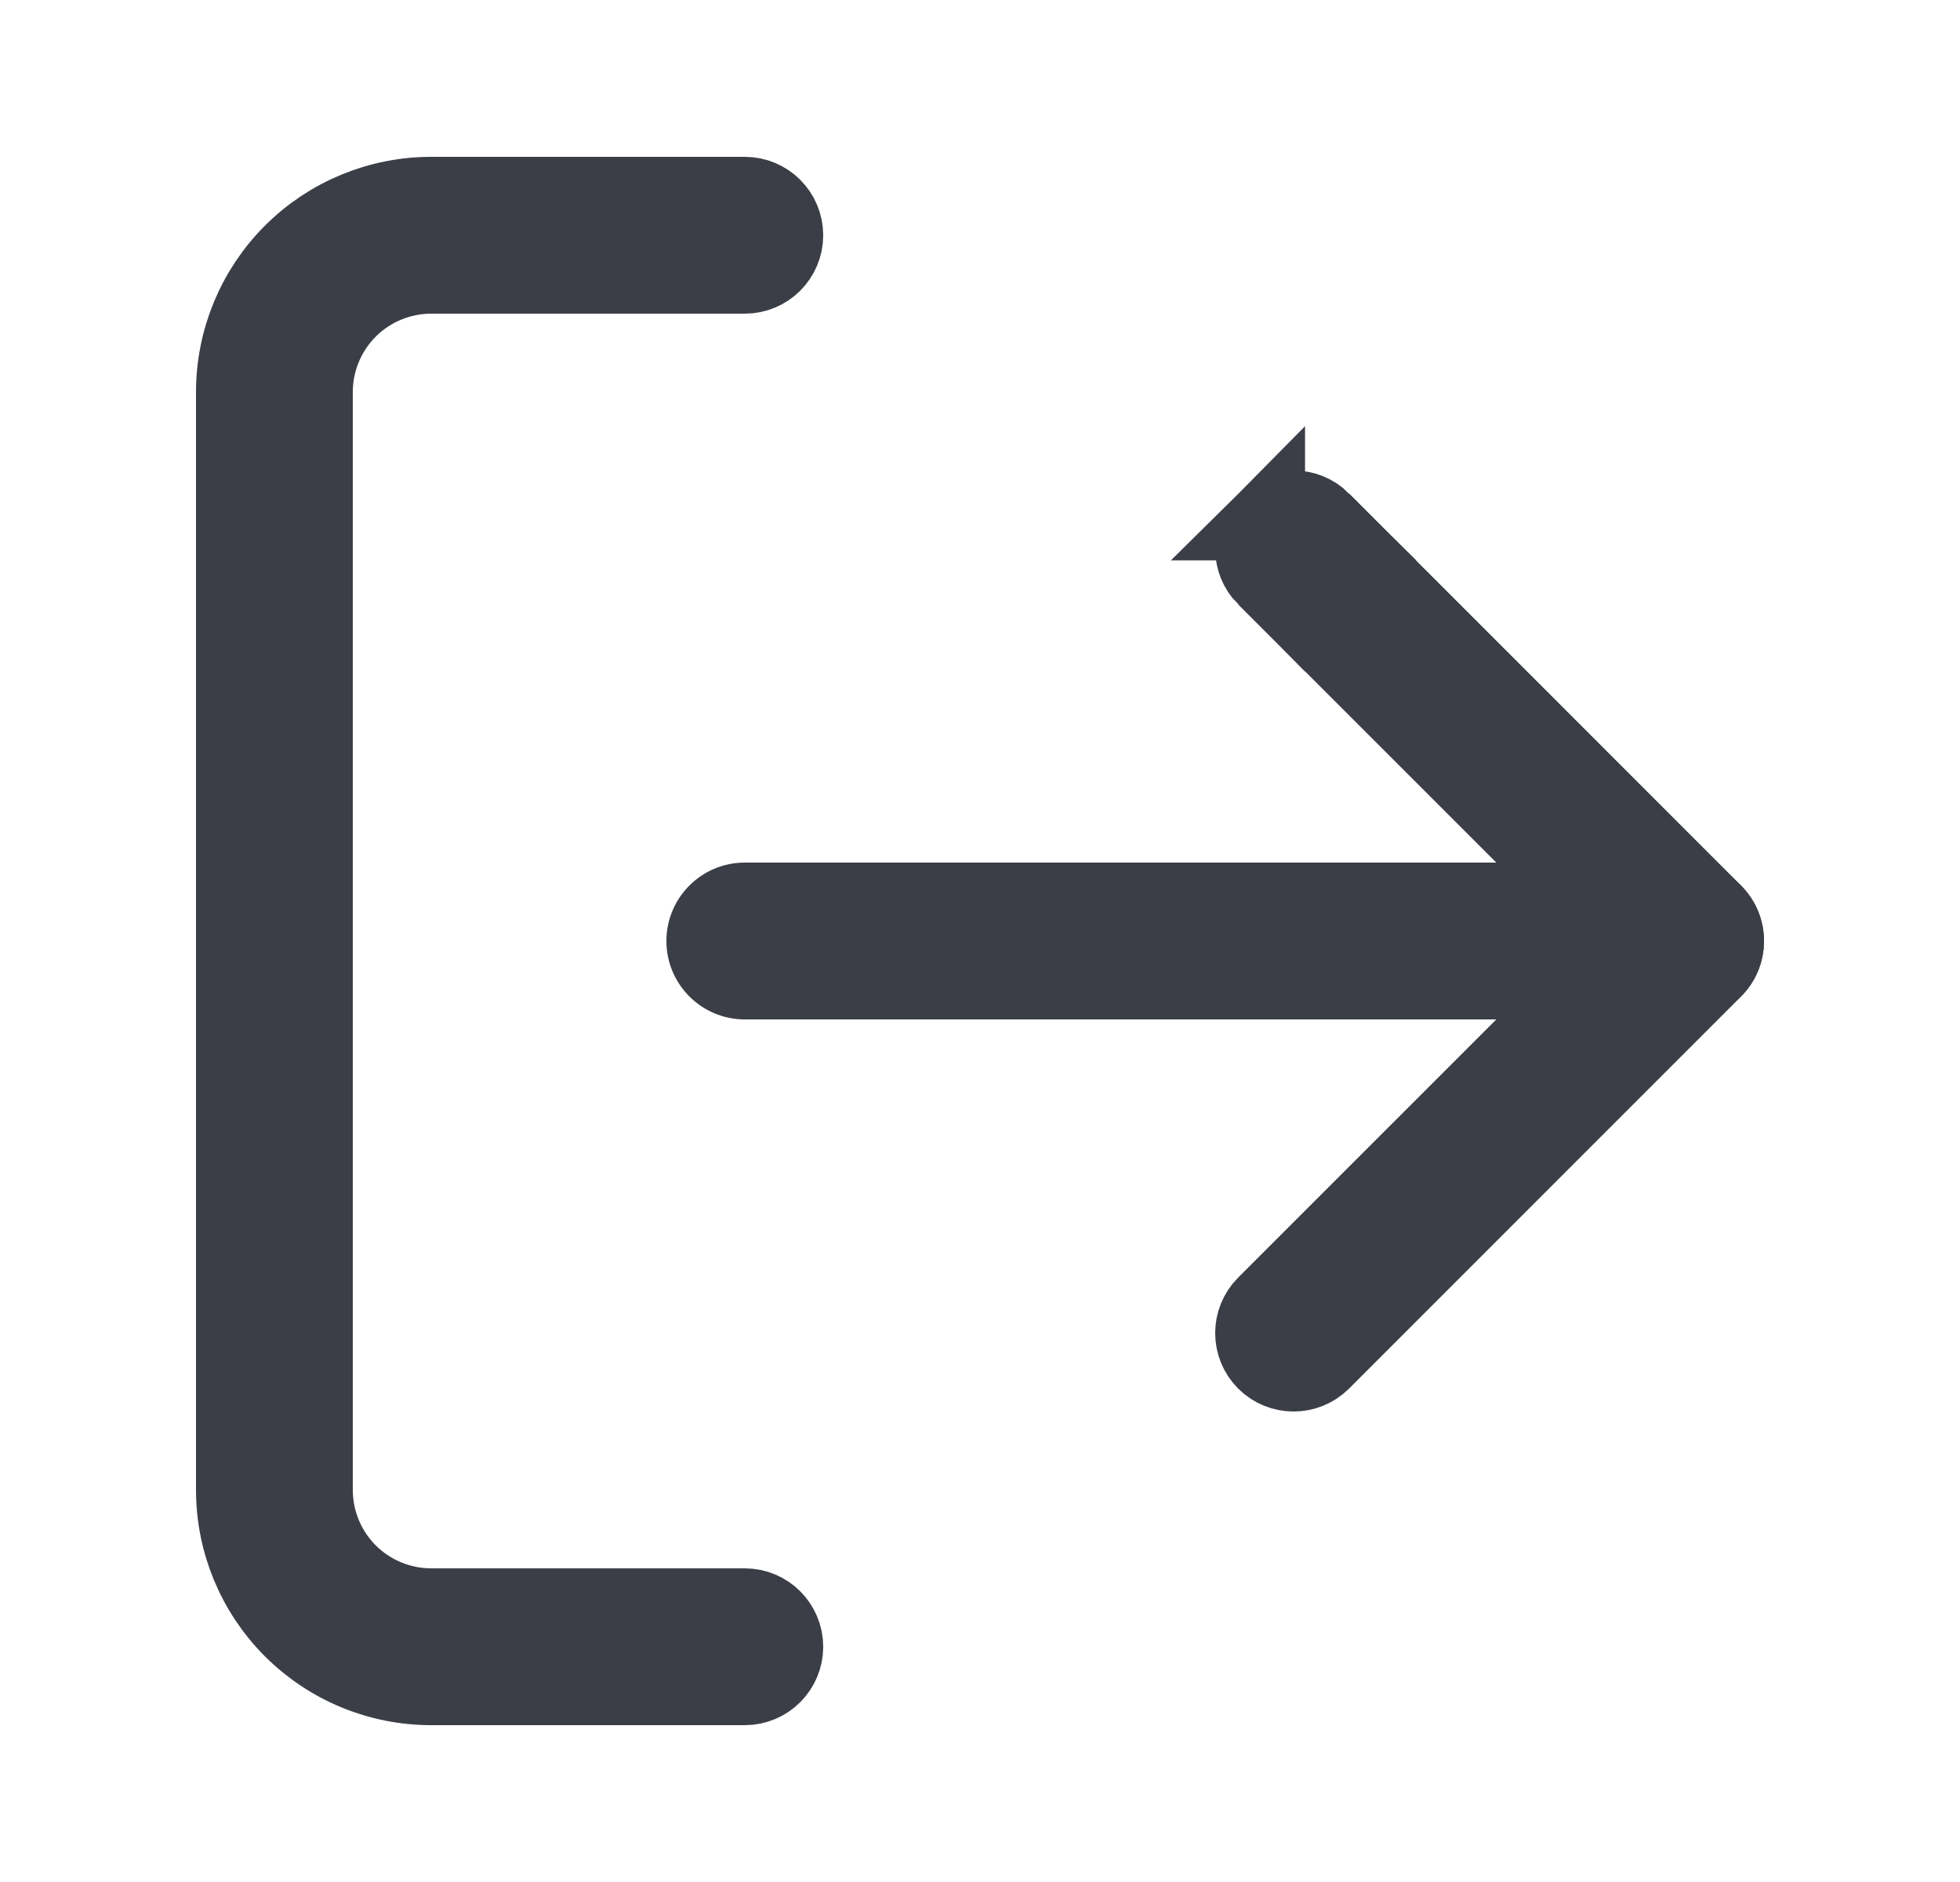
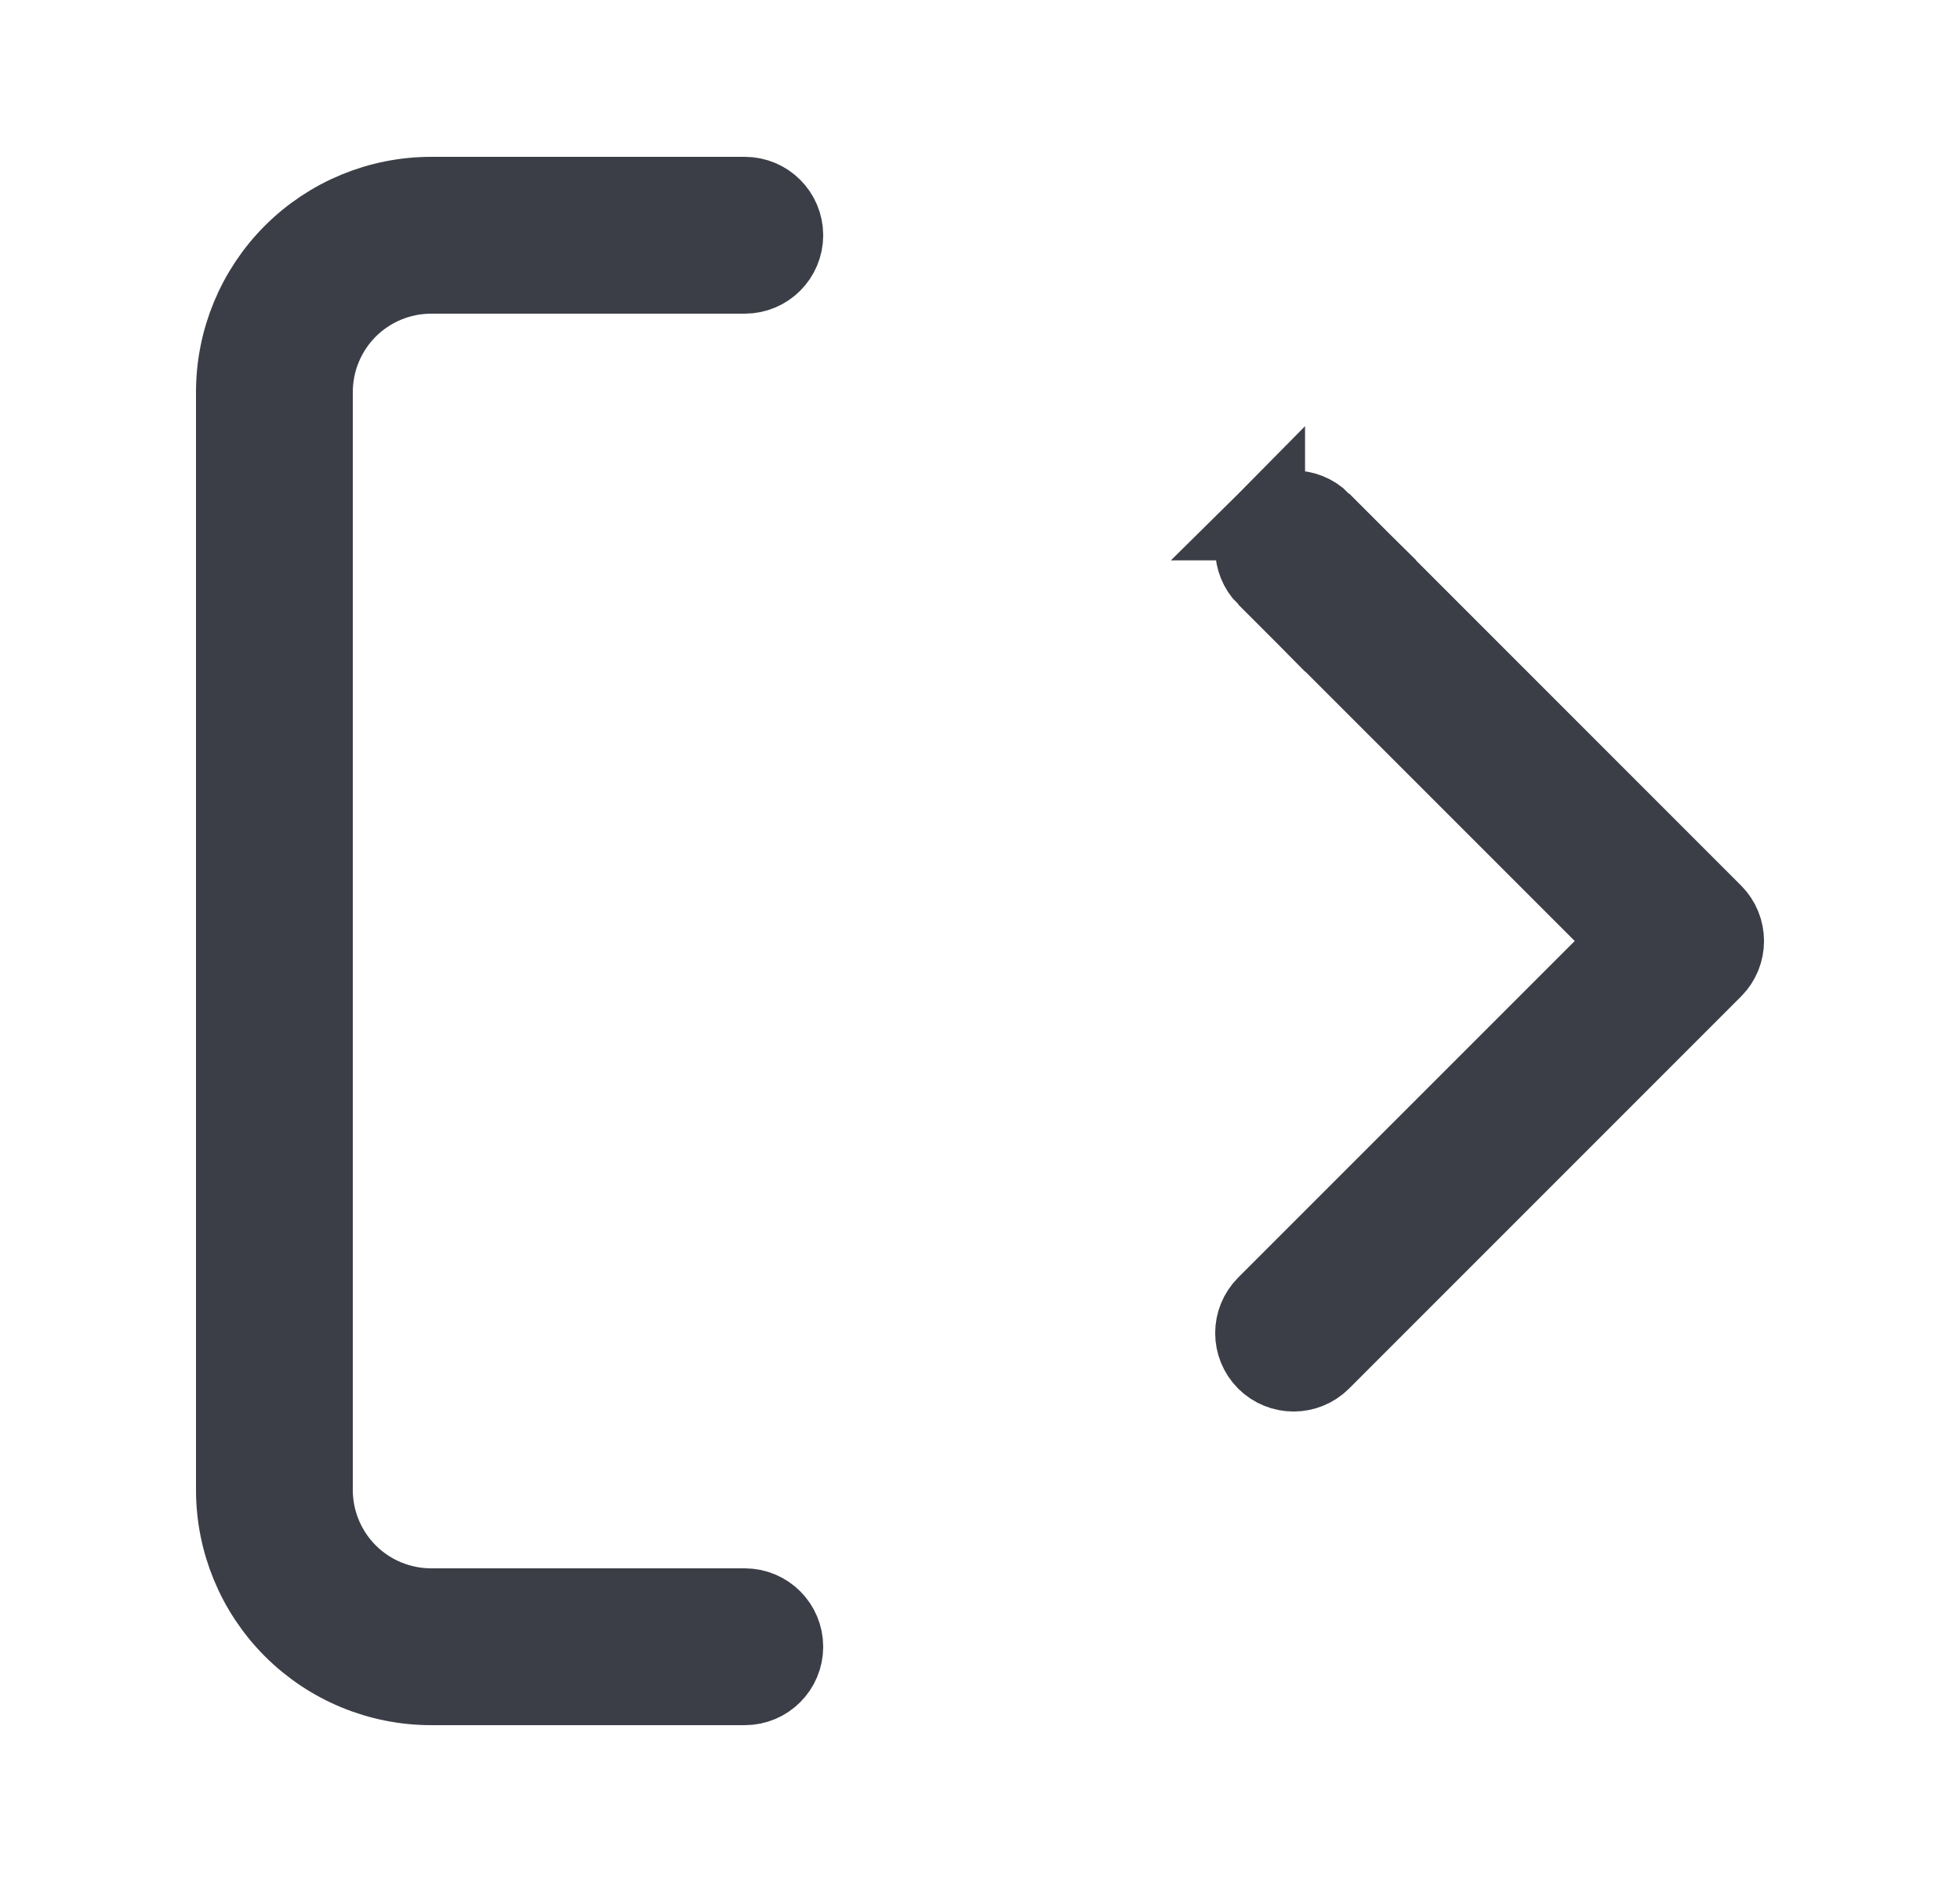
<svg xmlns="http://www.w3.org/2000/svg" width="25" height="24" viewBox="0 0 25 24" fill="none">
  <path d="M4.439 3.939L4.439 3.939C4.158 4.221 4 4.602 4 5V19C4 19.398 4.158 19.779 4.439 20.061L4.792 19.708L4.439 20.061C4.721 20.342 5.102 20.5 5.5 20.5H9.5C9.776 20.5 10 20.724 10 21C10 21.276 9.776 21.5 9.5 21.5H5.5C4.837 21.5 4.201 21.237 3.732 20.768C3.263 20.299 3 19.663 3 19V5C3 4.337 3.263 3.701 3.732 3.232C4.201 2.763 4.837 2.5 5.5 2.5H9.5C9.776 2.5 10 2.724 10 3C10 3.276 9.776 3.5 9.5 3.5H5.5C5.102 3.5 4.721 3.658 4.439 3.939Z" fill="#3C3E47" stroke="#3C3E47" />
-   <path d="M16.854 6.646L16.854 6.646C16.658 6.451 16.342 6.451 16.146 6.646L16.854 6.646ZM16.854 6.646L21.854 11.646C22.049 11.842 22.049 12.158 21.854 12.354L16.854 17.354C16.658 17.549 16.342 17.549 16.146 17.354C15.951 17.158 15.951 16.842 16.146 16.646L20.439 12.354L20.793 12M16.854 6.646L20.793 12M20.793 12L20.439 11.646M20.793 12L20.439 11.646M20.439 11.646L16.146 7.354M20.439 11.646L16.146 7.354M16.146 7.354C16.146 7.354 16.146 7.354 16.146 7.354M16.146 7.354L16.146 7.354M16.146 7.354C15.951 7.158 15.951 6.842 16.146 6.646L16.146 7.354Z" fill="#3C3E47" stroke="#3C3E47" />
-   <path fill-rule="evenodd" clip-rule="evenodd" d="M8.5 12C8.5 11.448 8.948 11 9.5 11H21.5C22.052 11 22.5 11.448 22.5 12C22.5 12.552 22.052 13 21.5 13H9.5C8.948 13 8.5 12.552 8.5 12Z" fill="#3C3E47" />
+   <path d="M16.854 6.646L16.854 6.646C16.658 6.451 16.342 6.451 16.146 6.646L16.854 6.646ZM16.854 6.646L21.854 11.646C22.049 11.842 22.049 12.158 21.854 12.354L16.854 17.354C16.658 17.549 16.342 17.549 16.146 17.354C15.951 17.158 15.951 16.842 16.146 16.646L20.439 12.354L20.793 12M16.854 6.646L20.793 12M20.793 12L20.439 11.646M20.793 12L20.439 11.646L16.146 7.354M20.439 11.646L16.146 7.354M16.146 7.354C16.146 7.354 16.146 7.354 16.146 7.354M16.146 7.354L16.146 7.354M16.146 7.354C15.951 7.158 15.951 6.842 16.146 6.646L16.146 7.354Z" fill="#3C3E47" stroke="#3C3E47" />
</svg>